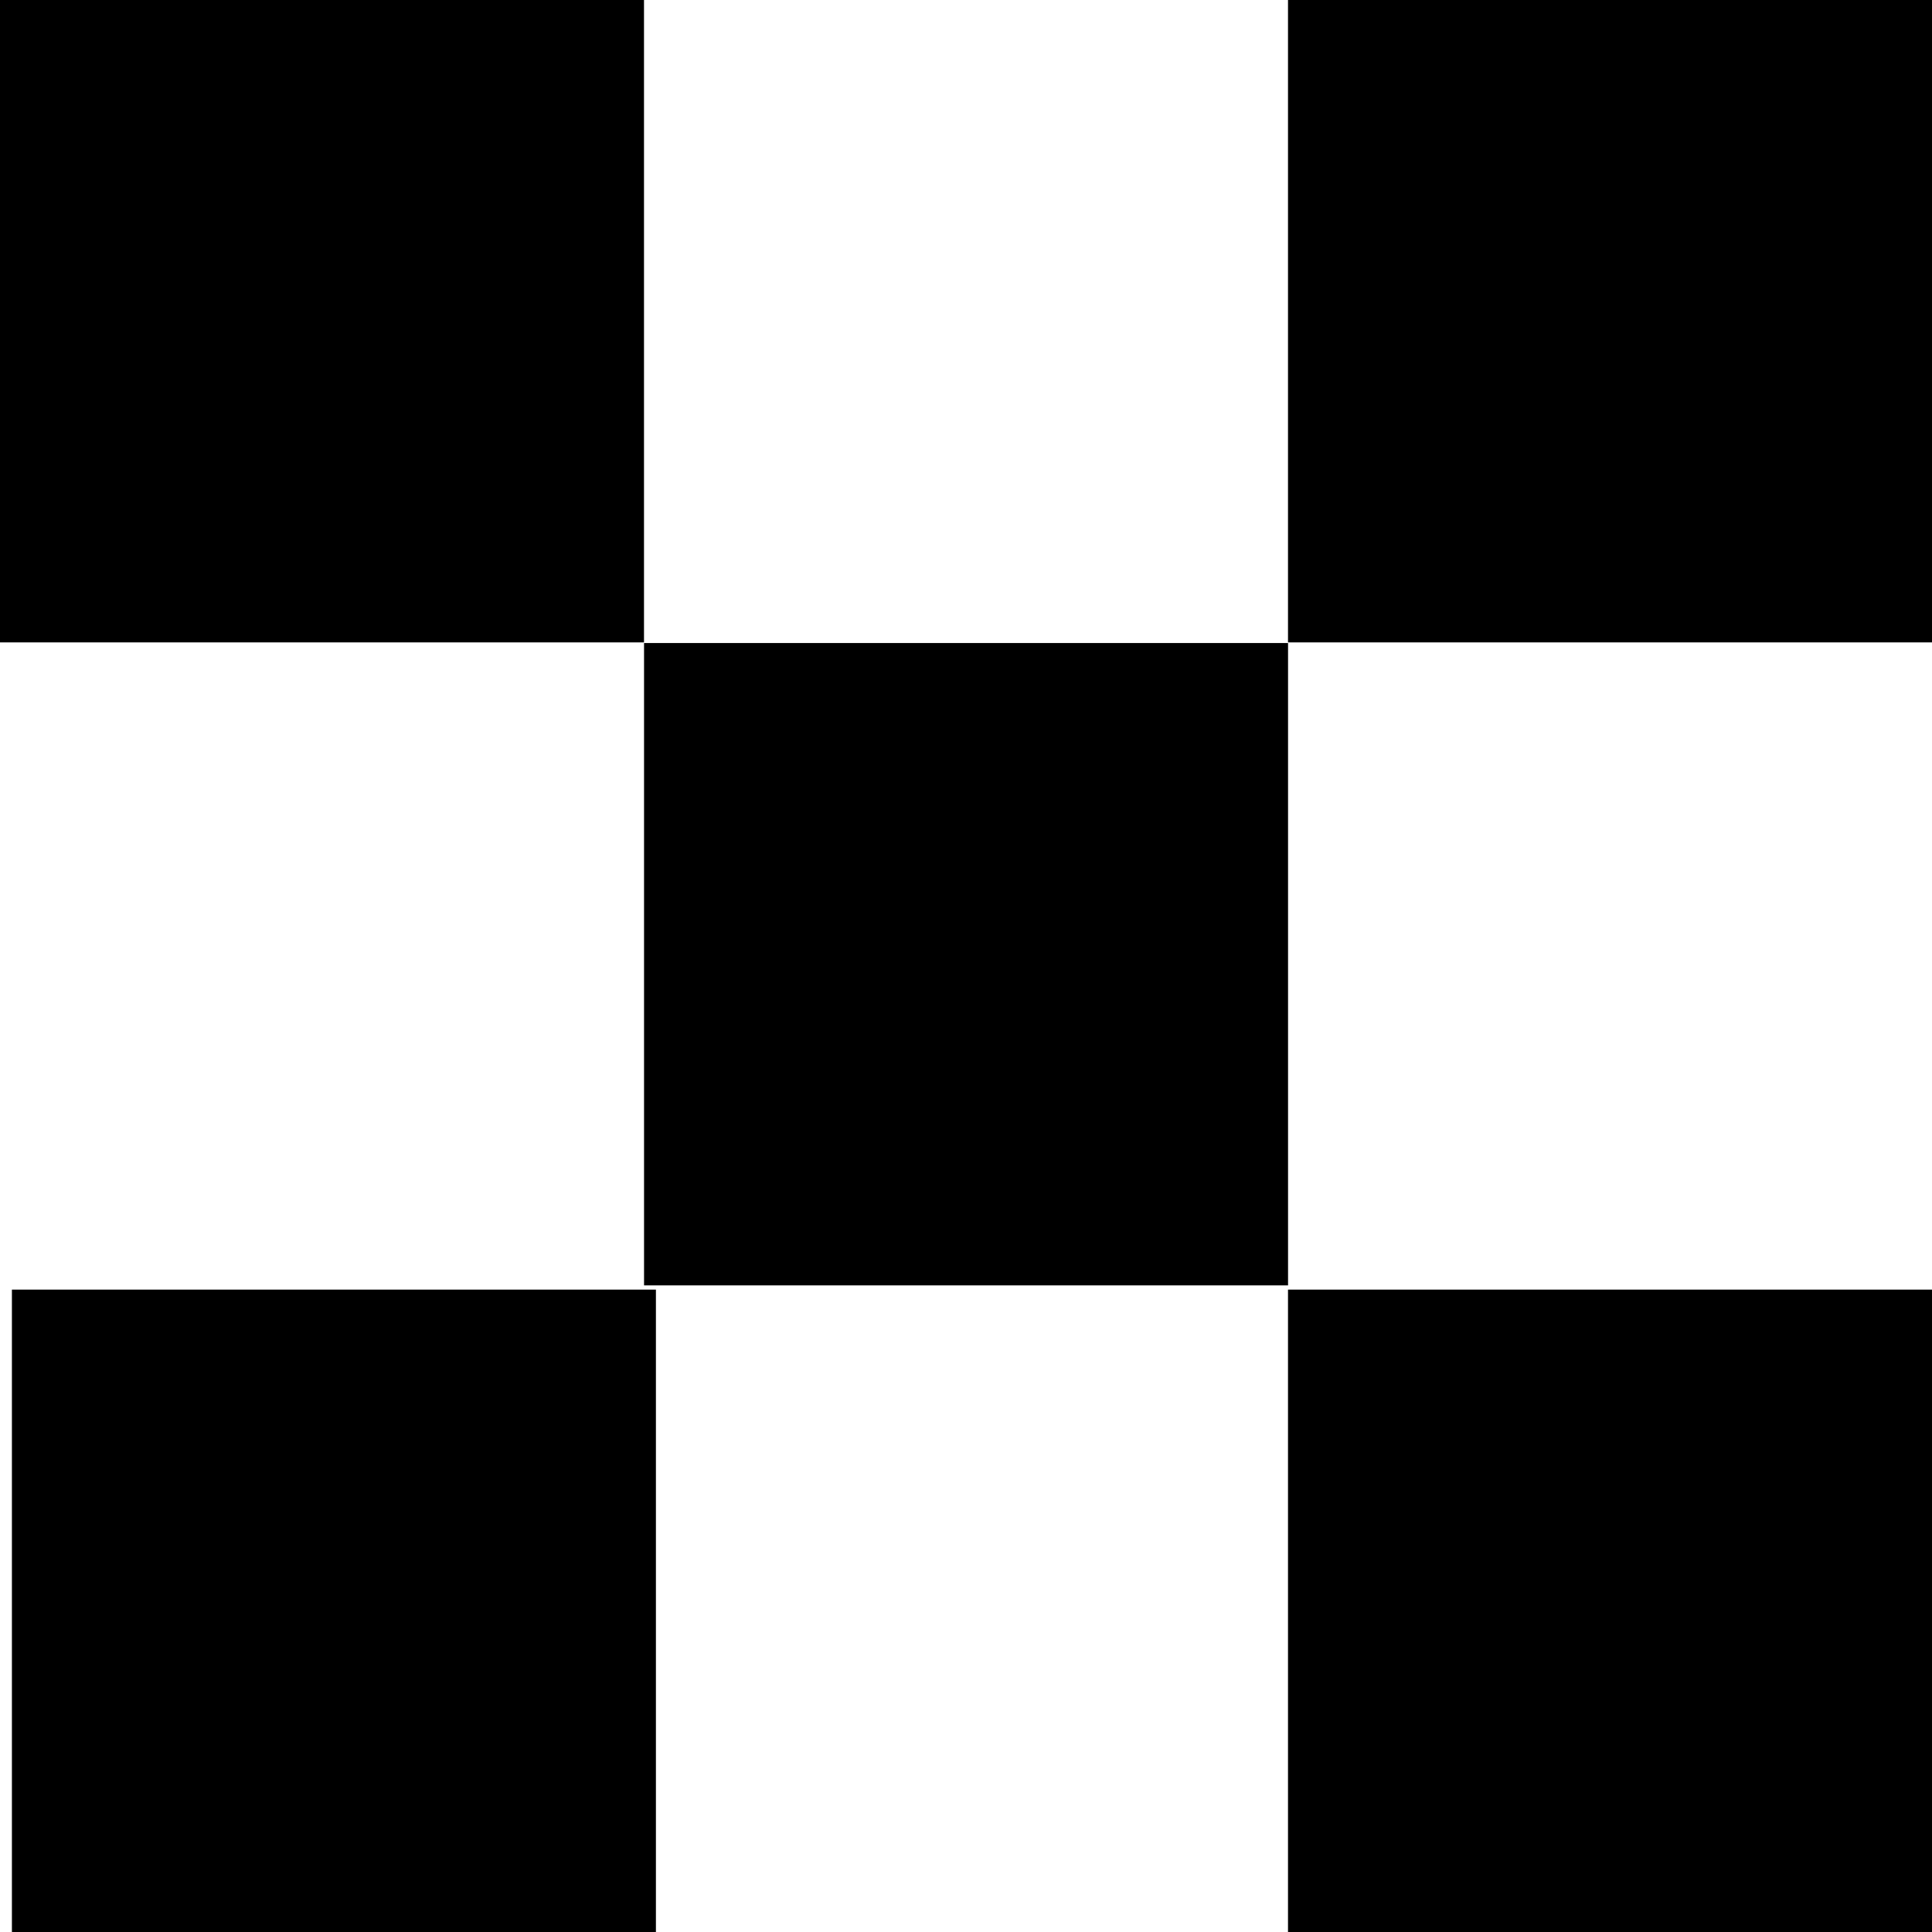
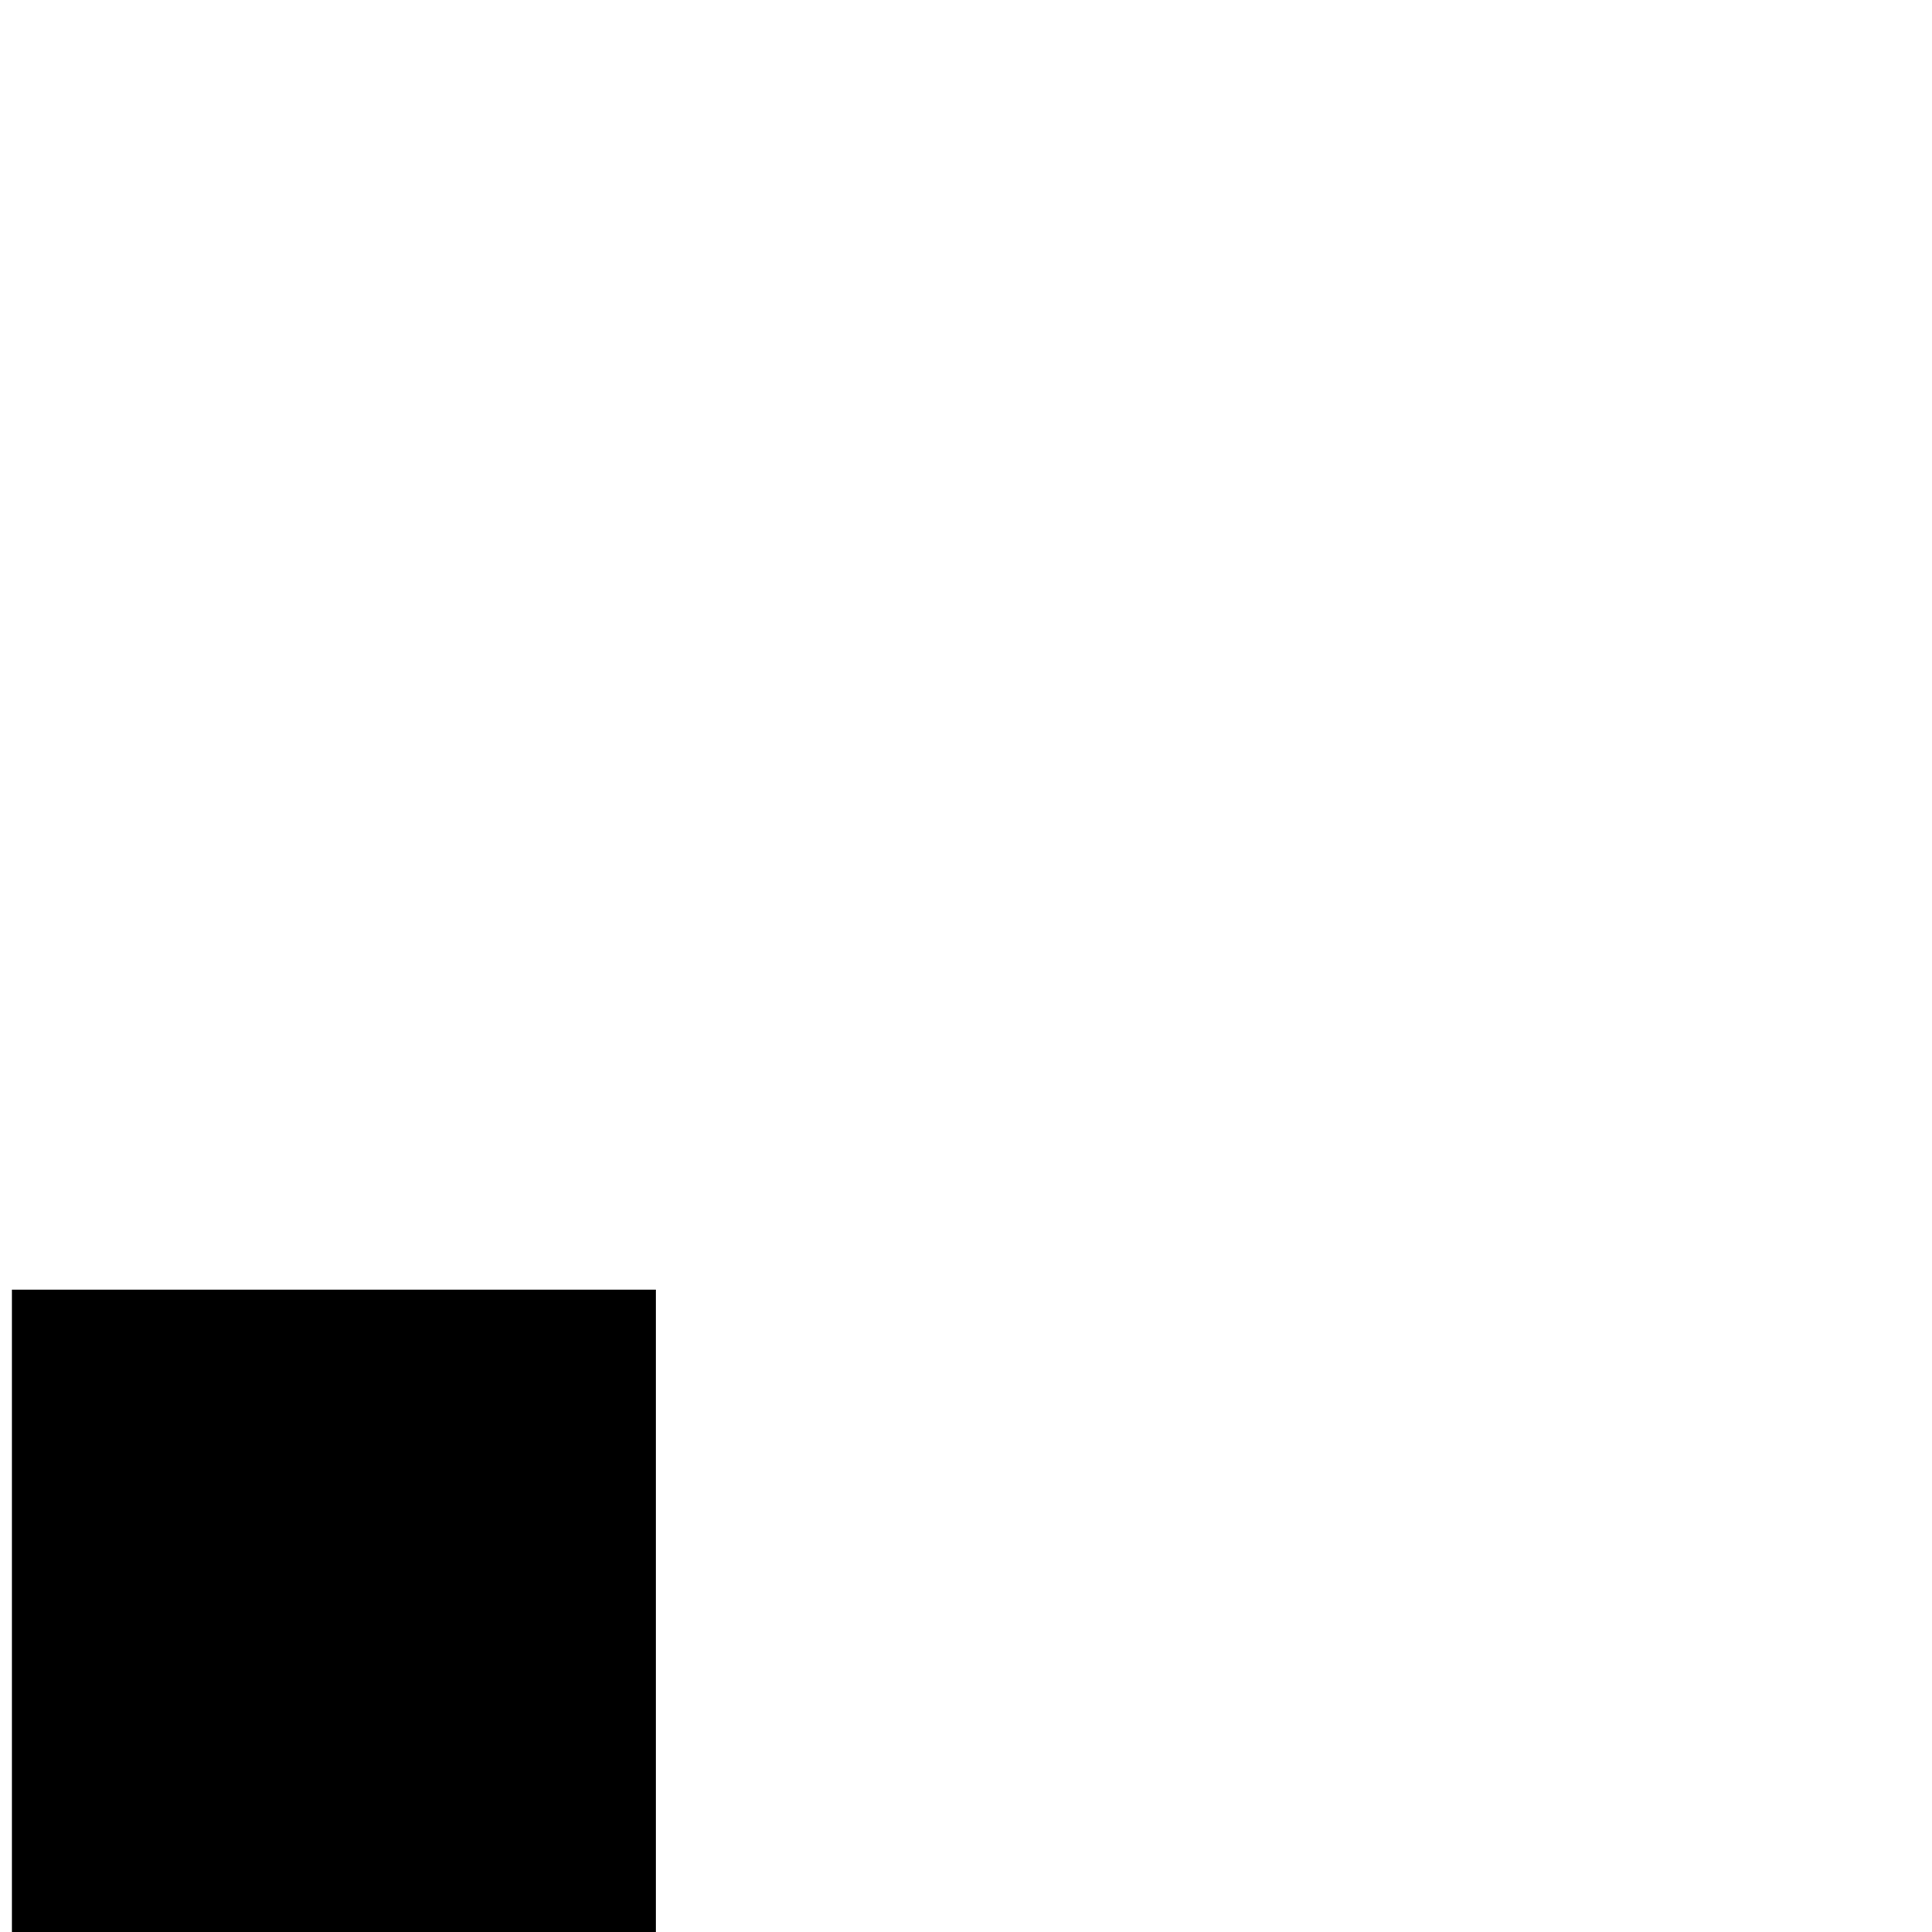
<svg xmlns="http://www.w3.org/2000/svg" viewBox="0 0 42 42" fill="none">
-   <path d="M14 0H0V13.965H14V0Z" fill="currentColor" />
-   <path d="M28.001 13.979H14.001V27.943H28.001V13.979Z" fill="currentColor" />
-   <path d="M42 0H28V13.965H42V0Z" fill="currentColor" />
  <path d="M14.259 28.035H0.259V42H14.259V28.035Z" fill="currentColor" />
-   <path d="M42 28.035H28V42H42V28.035Z" fill="currentColor" />
</svg>